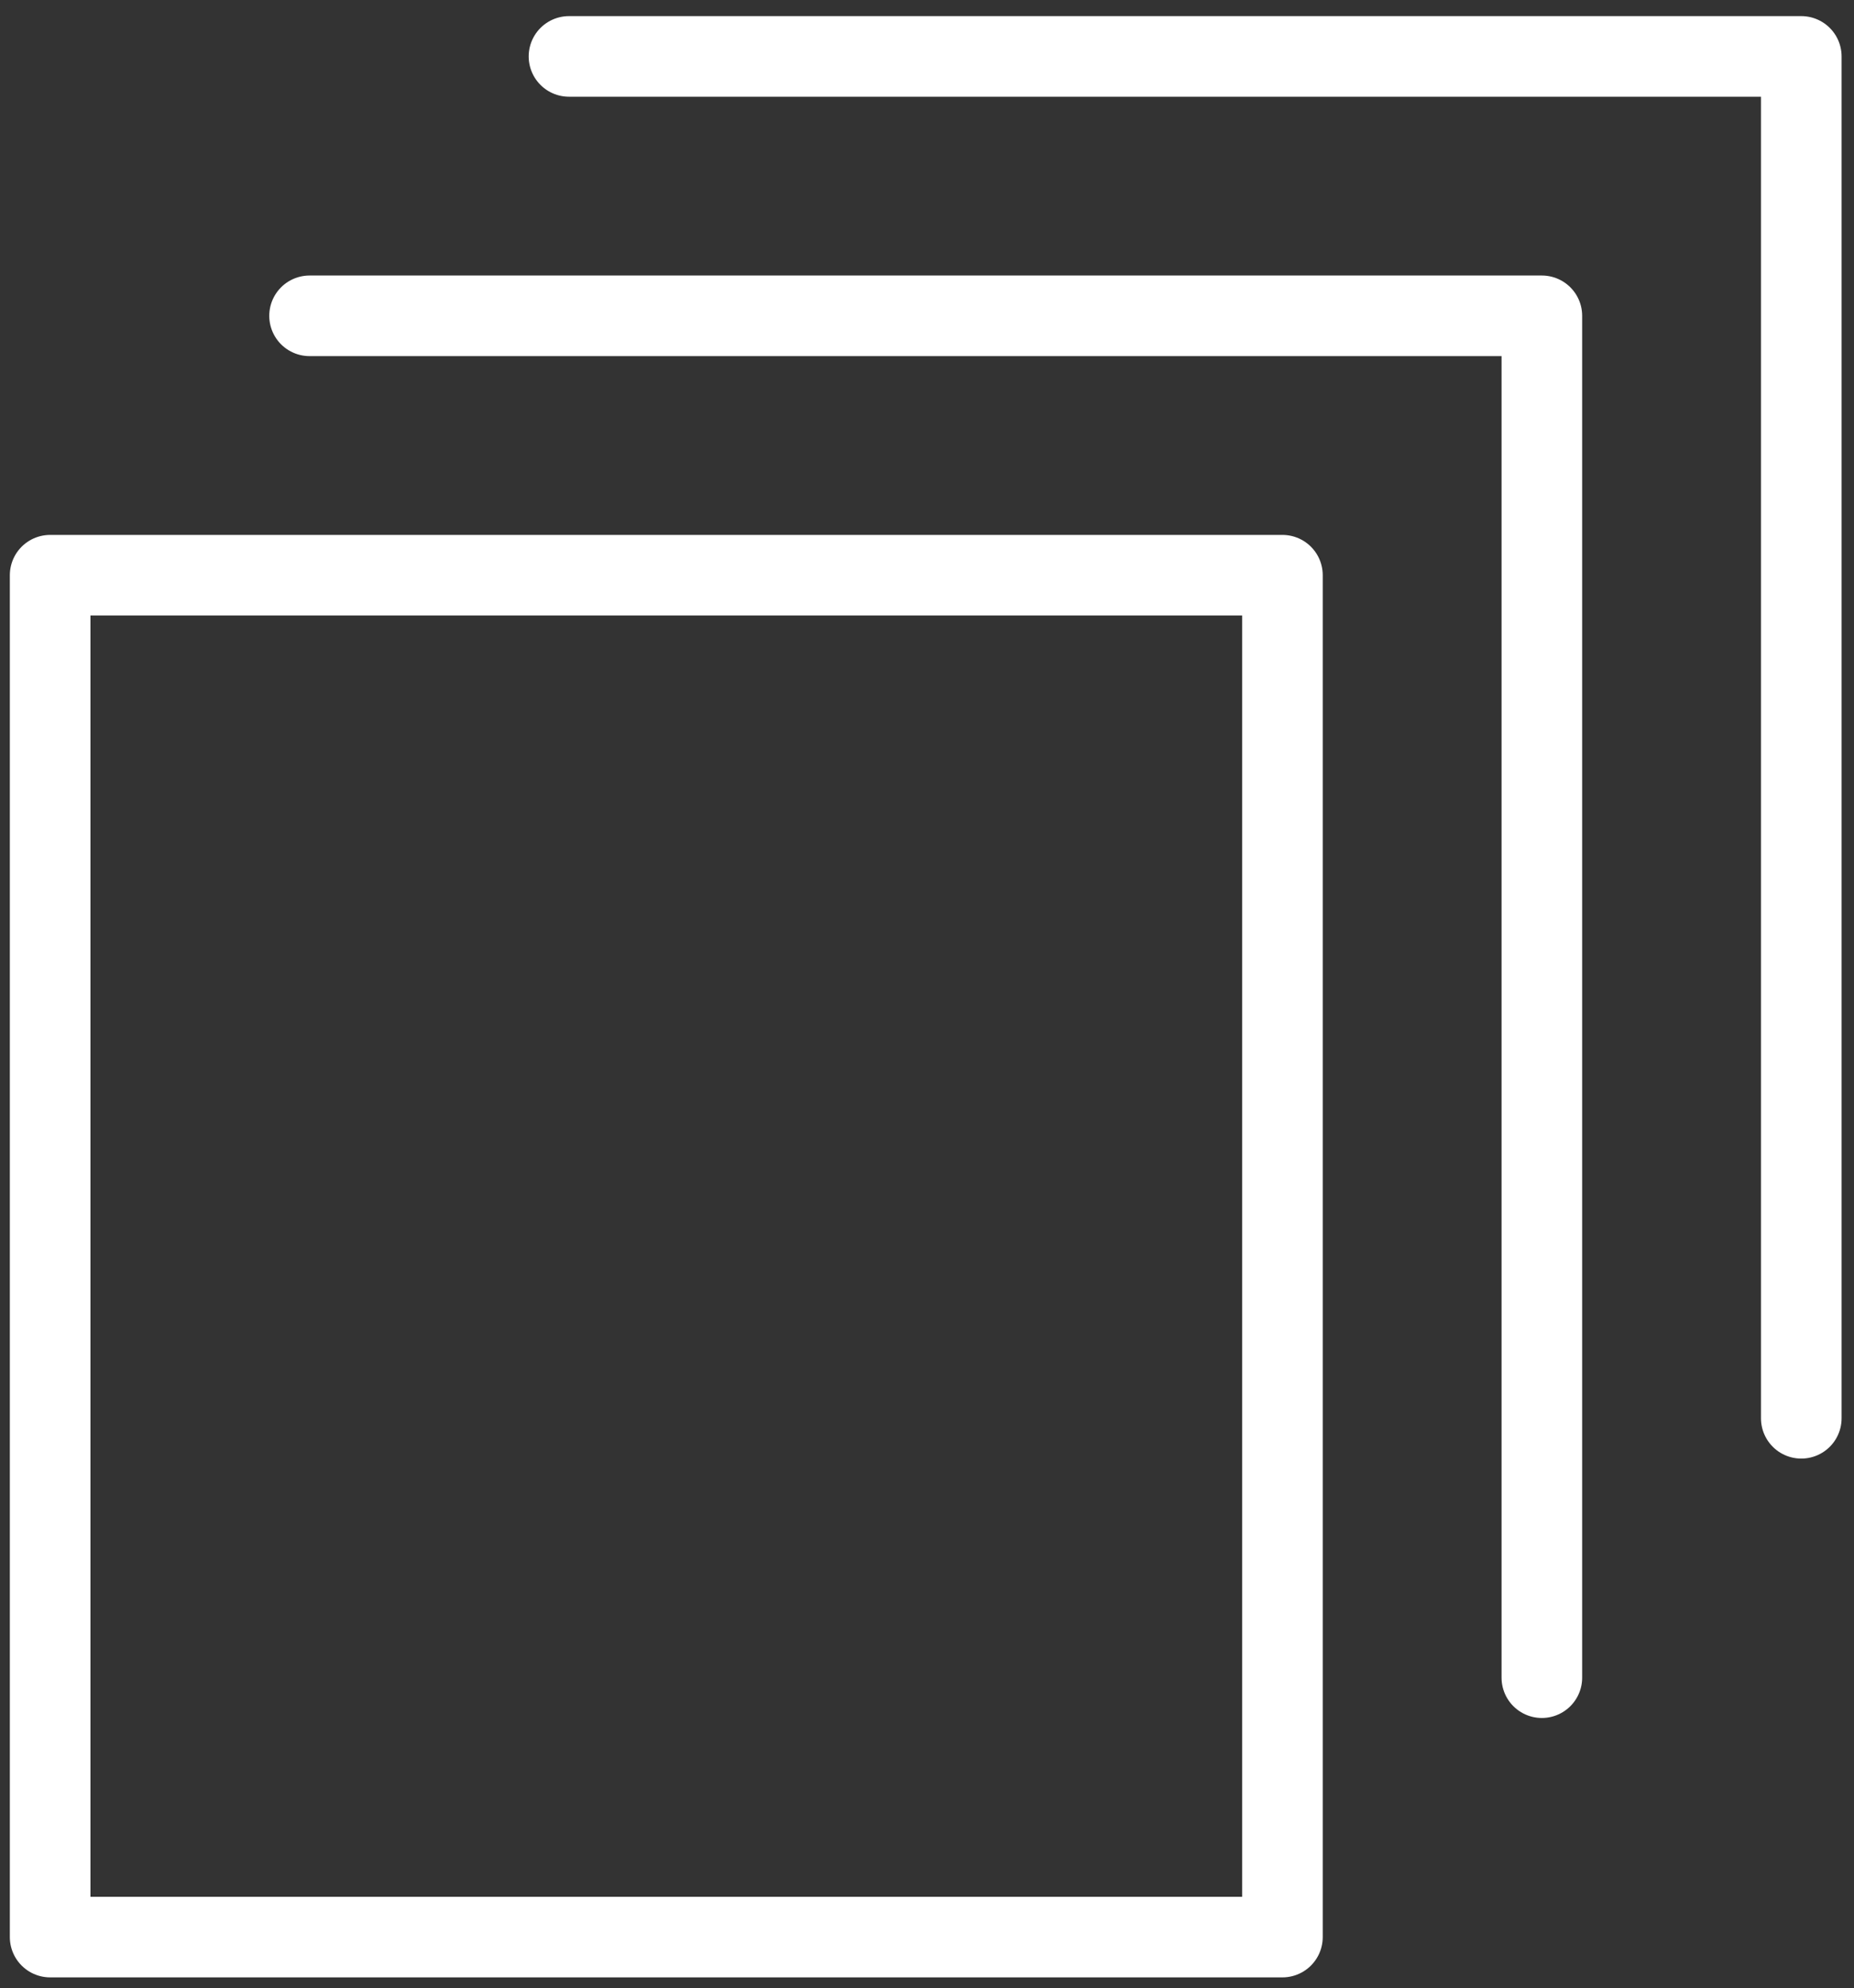
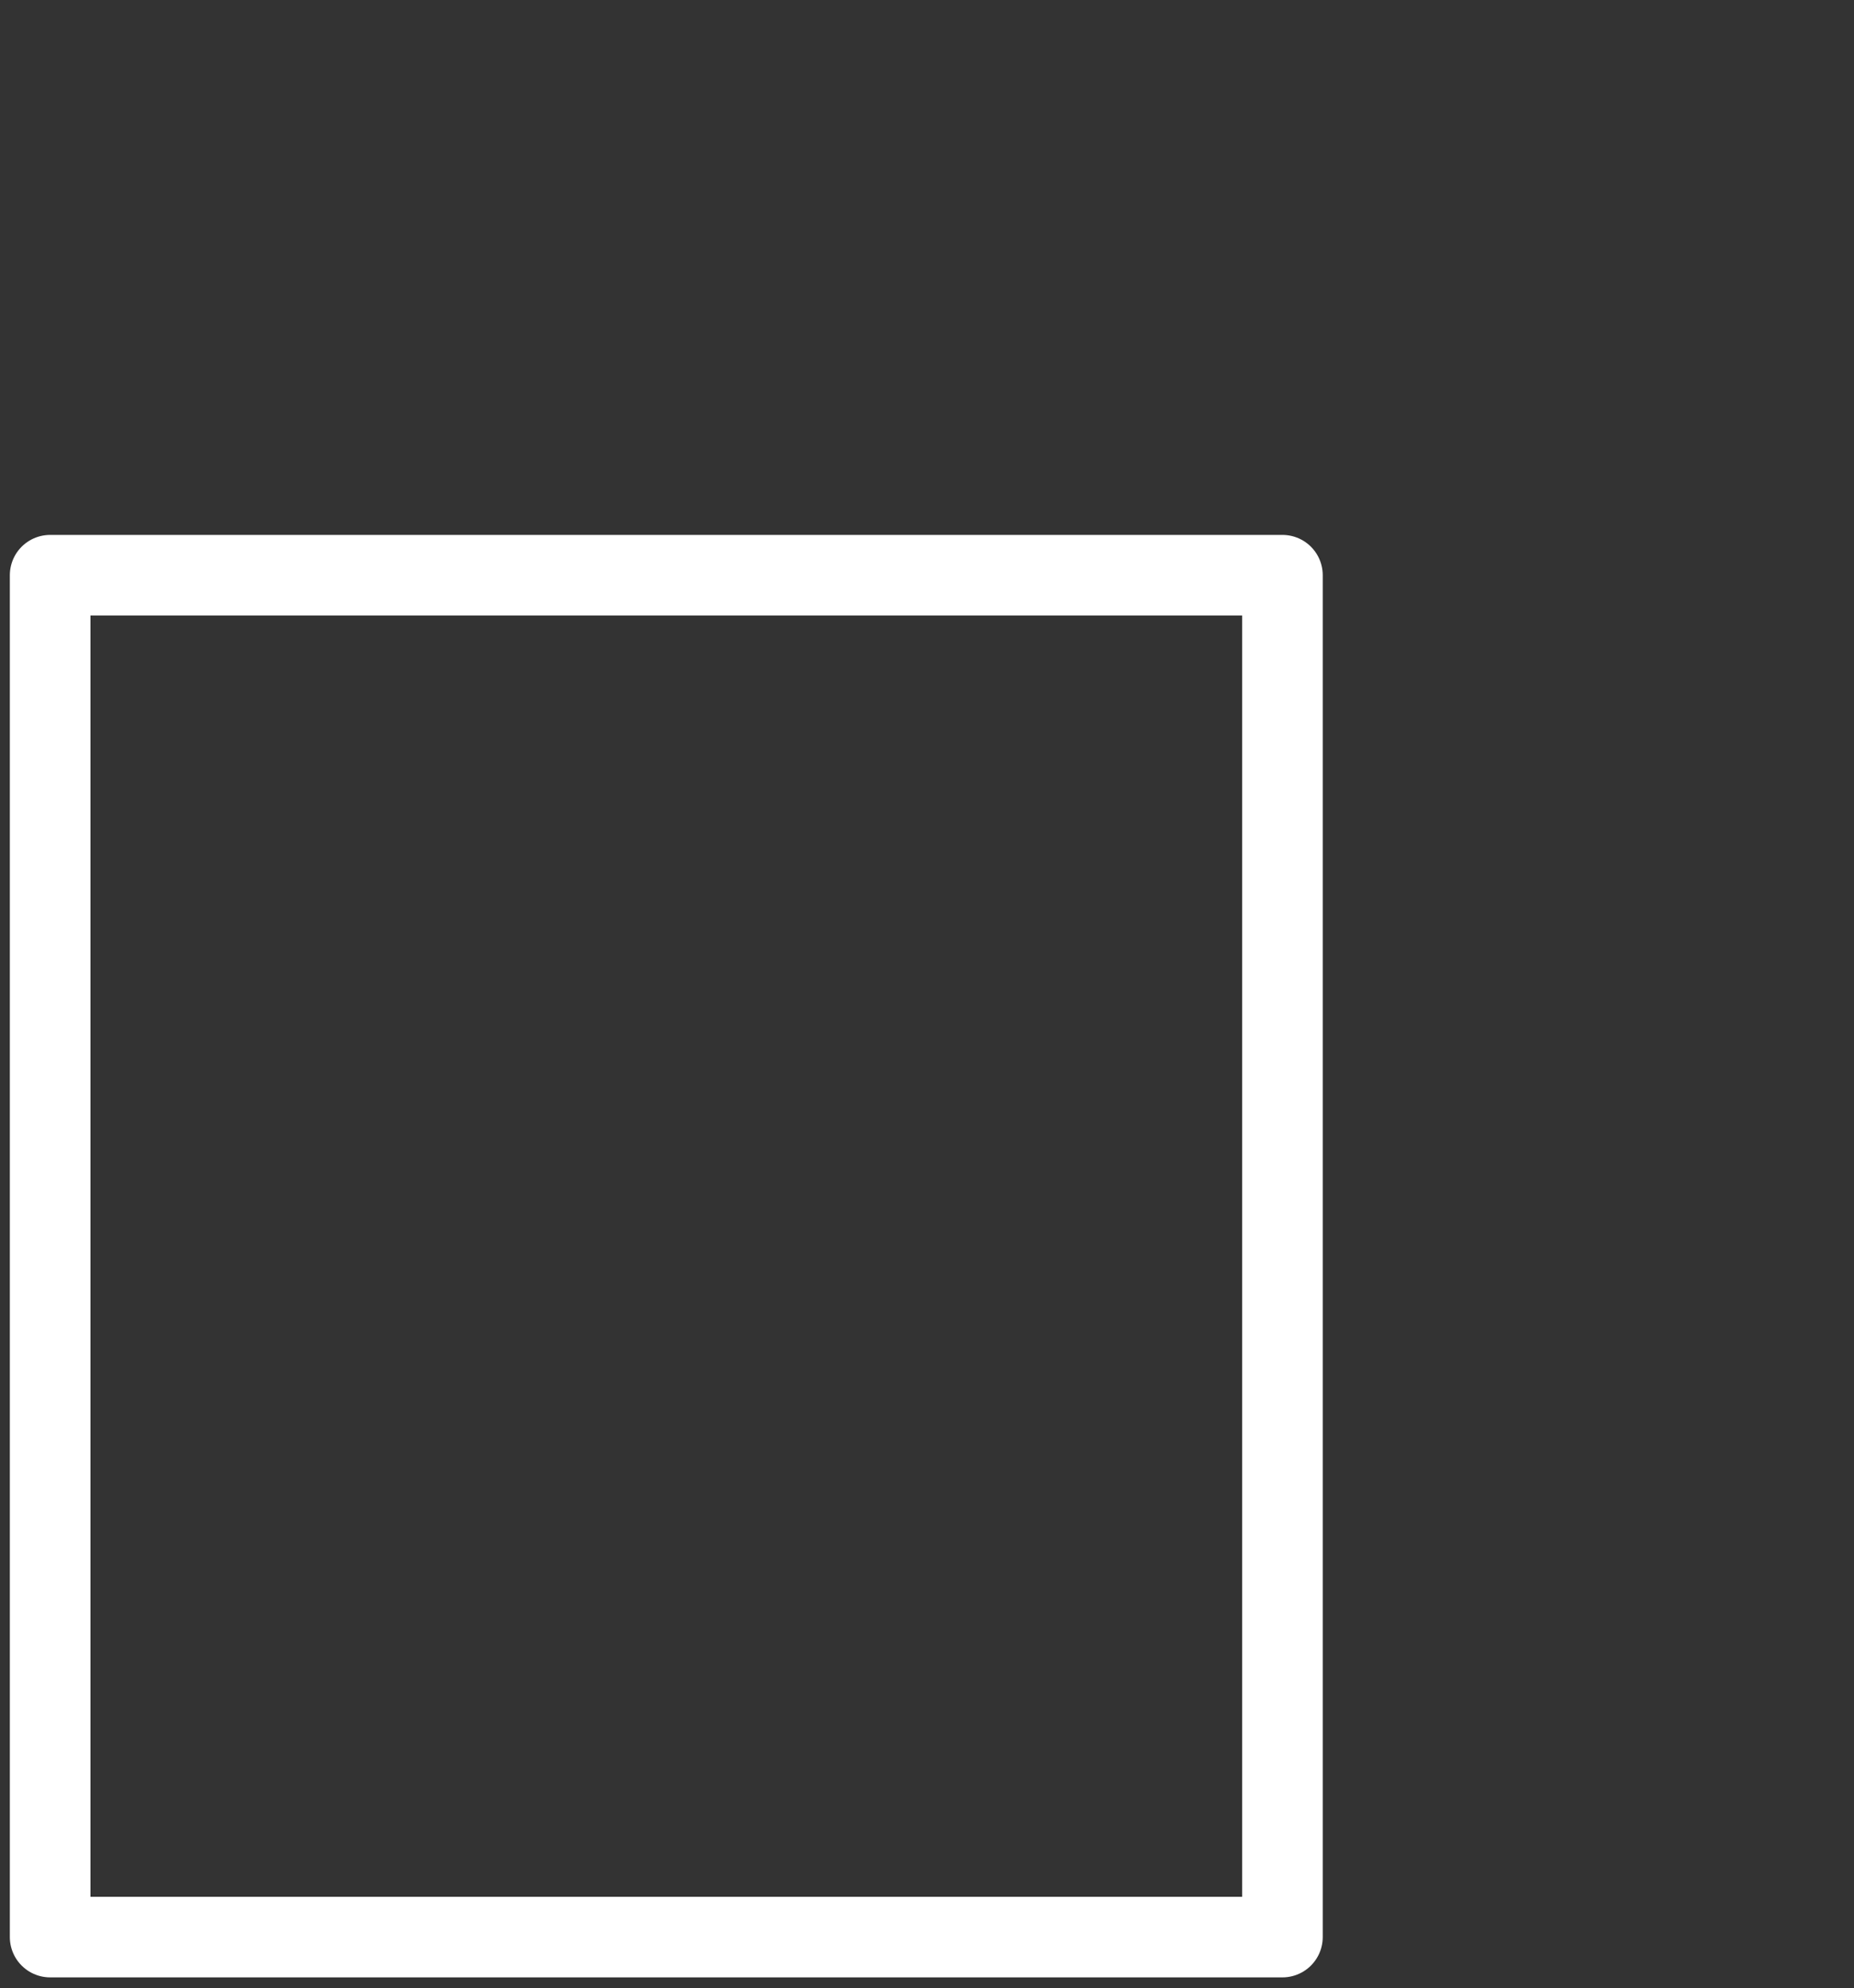
<svg xmlns="http://www.w3.org/2000/svg" width="69" height="74" fill="none">
  <rect width="100%" height="100%" fill="#333333" stroke="none" />
  <path clip-rule="evenodd" d="M1.866 21.41h45.862V72.1H1.866V21.41z" stroke="#fff" stroke-width="3" stroke-linecap="round" stroke-linejoin="round" />
-   <path d="M21.176 2.1h45.862v50.69" stroke="#fff" stroke-width="3" stroke-linecap="round" stroke-linejoin="round" />
-   <path d="M11.521 11.755h45.862v50.69" stroke="#fff" stroke-width="3" stroke-linecap="round" stroke-linejoin="round" />
</svg>